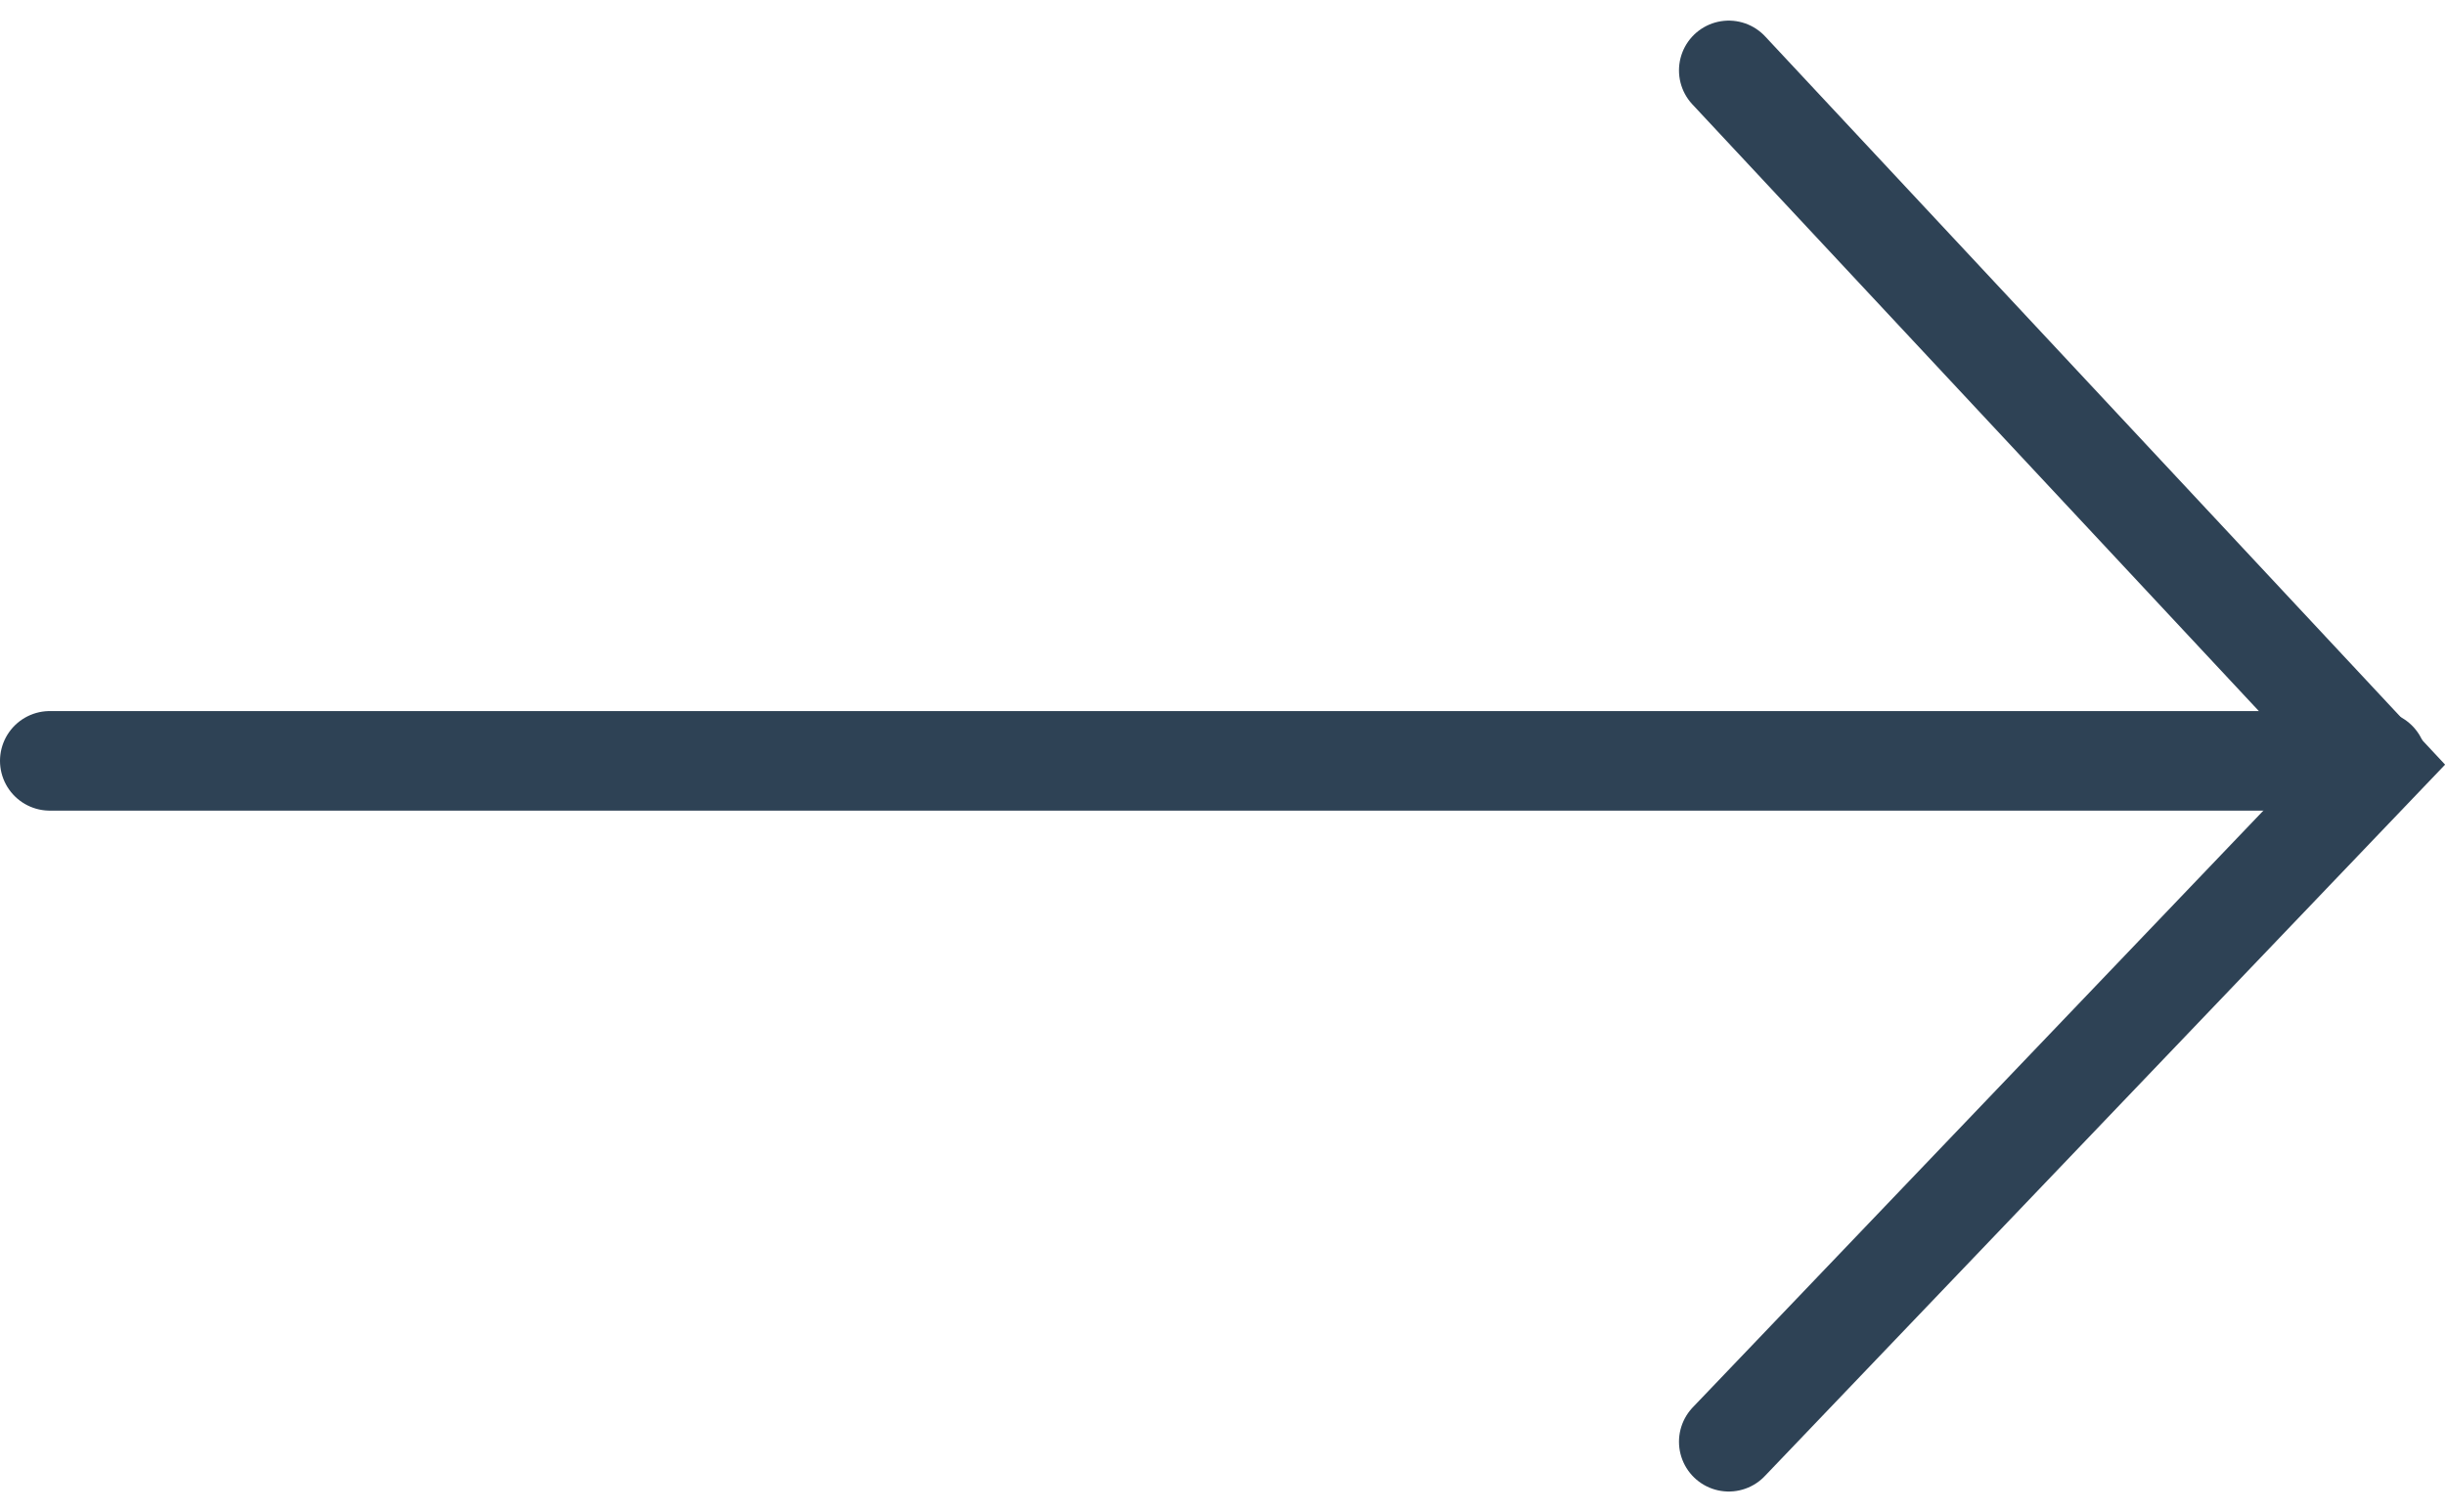
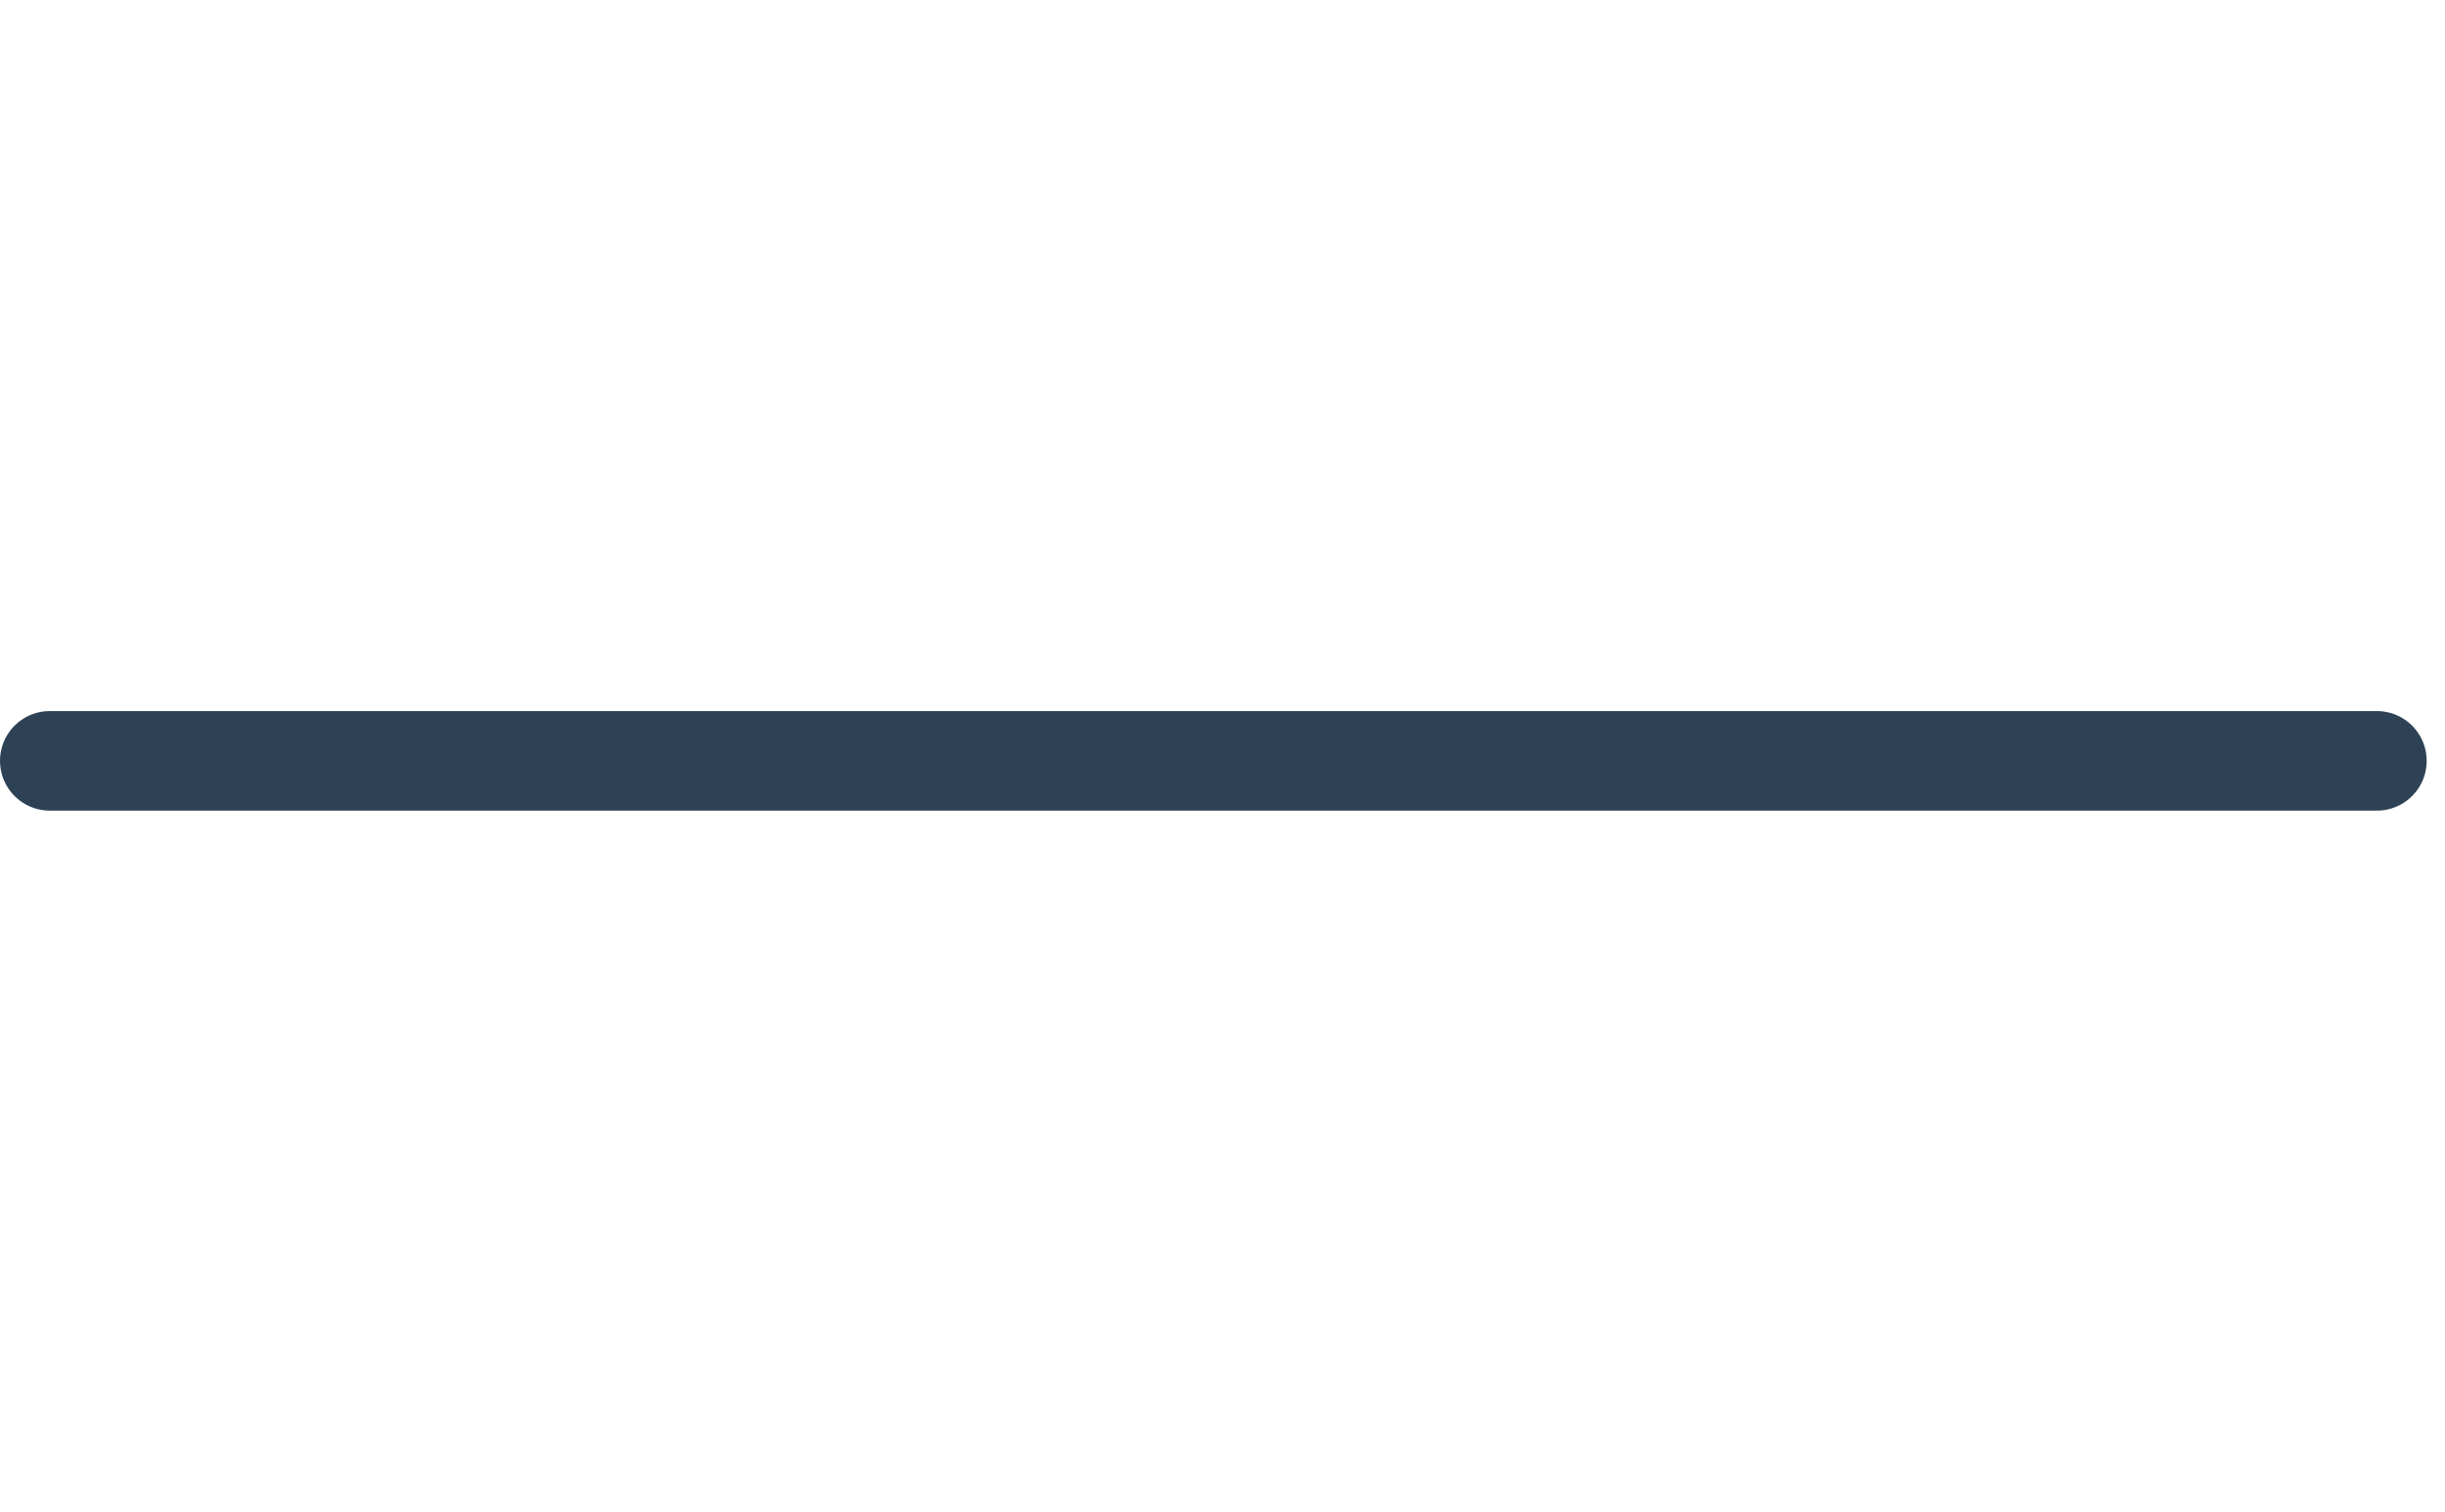
<svg xmlns="http://www.w3.org/2000/svg" width="24.558" height="15.188" viewBox="0 0 24.558 15.188">
  <g id="Group_108" data-name="Group 108" transform="translate(-1264.354 -875.347)">
    <path id="Path_74" data-name="Path 74" d="M-1032.374,911.387H-1009" transform="translate(2297.228 -28.398)" fill="none" stroke="#2e4255" stroke-linecap="round" stroke-width="1" />
-     <path id="Path_75" data-name="Path 75" d="M-1009.952,905.87l6.507,6.969-6.507,6.805" transform="translate(2291.67 -29.816)" fill="none" stroke="#2e4255" stroke-linecap="round" stroke-width="1" />
  </g>
</svg>